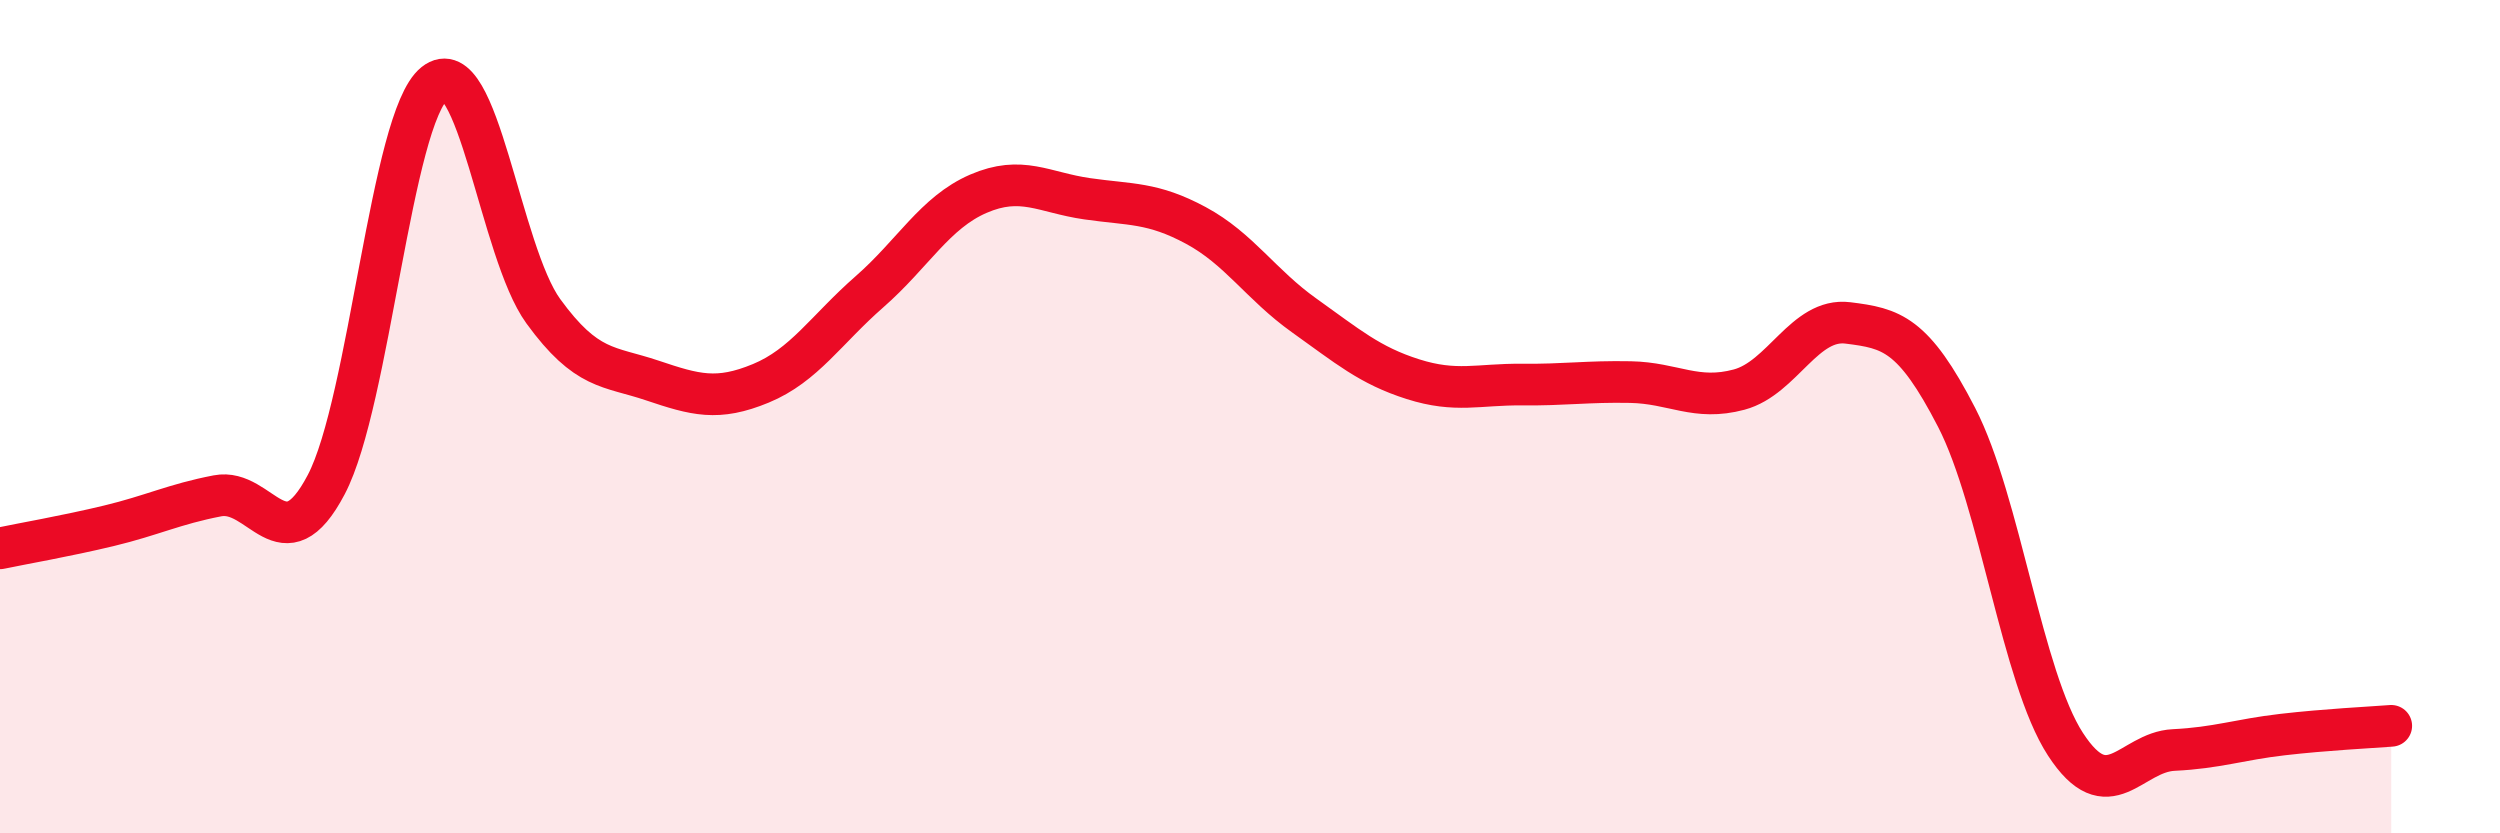
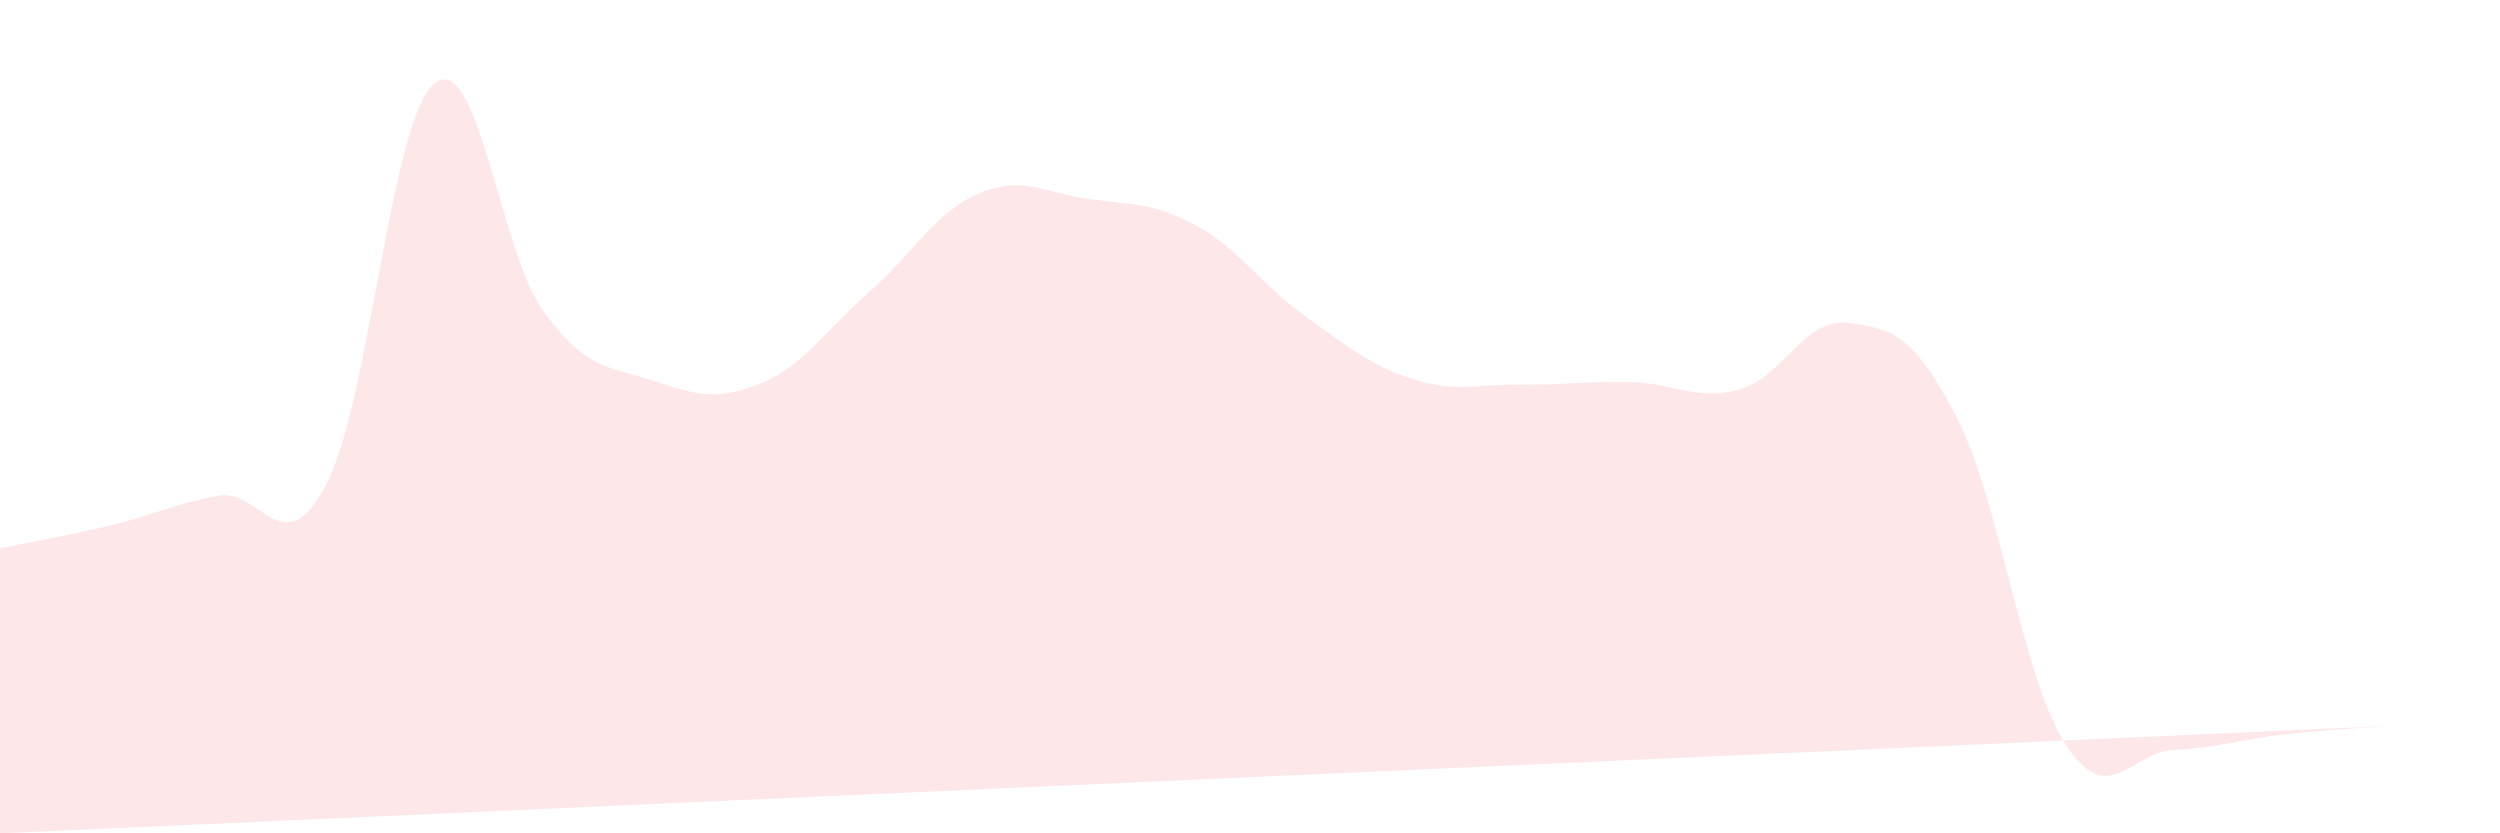
<svg xmlns="http://www.w3.org/2000/svg" width="60" height="20" viewBox="0 0 60 20">
-   <path d="M 0,13.16 C 0.52,13.05 1.57,12.87 2.61,12.62 C 3.65,12.37 4.18,12.1 5.22,11.9 C 6.26,11.7 6.79,13.61 7.83,11.63 C 8.87,9.65 9.39,2.83 10.43,2 C 11.47,1.17 12,6.04 13.04,7.47 C 14.08,8.9 14.61,8.78 15.65,9.13 C 16.69,9.48 17.22,9.63 18.26,9.2 C 19.3,8.77 19.83,7.91 20.87,7 C 21.91,6.09 22.44,5.1 23.48,4.65 C 24.52,4.2 25.05,4.62 26.09,4.77 C 27.13,4.92 27.66,4.85 28.7,5.41 C 29.74,5.97 30.26,6.83 31.3,7.57 C 32.34,8.31 32.87,8.77 33.91,9.1 C 34.95,9.43 35.48,9.22 36.52,9.23 C 37.56,9.24 38.09,9.15 39.13,9.17 C 40.17,9.19 40.7,9.63 41.74,9.35 C 42.78,9.07 43.31,7.62 44.35,7.75 C 45.39,7.88 45.92,8 46.96,10.02 C 48,12.04 48.53,16.26 49.57,17.86 C 50.61,19.46 51.13,18.05 52.17,18 C 53.21,17.95 53.74,17.75 54.78,17.63 C 55.82,17.51 56.87,17.46 57.39,17.42L57.39 20L0 20Z" fill="#EB0A25" opacity="0.1" stroke-linecap="round" stroke-linejoin="round" />
-   <path d="M 0,13.16 C 0.52,13.05 1.57,12.87 2.61,12.62 C 3.65,12.37 4.18,12.1 5.22,11.9 C 6.26,11.7 6.79,13.61 7.83,11.63 C 8.87,9.65 9.39,2.83 10.43,2 C 11.47,1.17 12,6.04 13.04,7.47 C 14.08,8.9 14.61,8.78 15.65,9.13 C 16.69,9.48 17.22,9.63 18.26,9.2 C 19.3,8.77 19.83,7.91 20.87,7 C 21.91,6.09 22.44,5.1 23.48,4.65 C 24.52,4.2 25.05,4.62 26.09,4.77 C 27.13,4.92 27.66,4.85 28.7,5.41 C 29.74,5.97 30.26,6.83 31.3,7.57 C 32.34,8.31 32.87,8.77 33.91,9.1 C 34.95,9.43 35.48,9.22 36.52,9.23 C 37.56,9.24 38.09,9.15 39.13,9.17 C 40.17,9.19 40.7,9.63 41.74,9.35 C 42.78,9.07 43.31,7.62 44.35,7.75 C 45.39,7.88 45.92,8 46.96,10.02 C 48,12.04 48.53,16.26 49.57,17.86 C 50.61,19.46 51.13,18.05 52.17,18 C 53.21,17.95 53.74,17.75 54.78,17.63 C 55.82,17.51 56.87,17.46 57.39,17.42" stroke="#EB0A25" stroke-width="1" fill="none" stroke-linecap="round" stroke-linejoin="round" />
+   <path d="M 0,13.16 C 0.52,13.05 1.57,12.87 2.61,12.62 C 3.65,12.37 4.18,12.1 5.22,11.9 C 6.26,11.7 6.79,13.61 7.83,11.63 C 8.87,9.65 9.39,2.83 10.43,2 C 11.47,1.17 12,6.04 13.04,7.47 C 14.08,8.9 14.61,8.78 15.65,9.13 C 16.69,9.48 17.22,9.63 18.26,9.2 C 19.3,8.77 19.83,7.91 20.87,7 C 21.91,6.09 22.44,5.1 23.48,4.65 C 24.52,4.2 25.05,4.62 26.09,4.77 C 27.13,4.92 27.66,4.85 28.7,5.41 C 29.74,5.97 30.26,6.83 31.3,7.57 C 32.34,8.31 32.87,8.77 33.91,9.1 C 34.95,9.43 35.48,9.22 36.52,9.23 C 37.56,9.24 38.09,9.15 39.13,9.17 C 40.17,9.19 40.7,9.63 41.74,9.35 C 42.78,9.07 43.31,7.62 44.35,7.75 C 45.39,7.88 45.92,8 46.96,10.02 C 48,12.04 48.53,16.26 49.57,17.86 C 50.61,19.46 51.13,18.05 52.17,18 C 53.21,17.95 53.74,17.75 54.78,17.63 C 55.82,17.51 56.87,17.46 57.39,17.42L0 20Z" fill="#EB0A25" opacity="0.1" stroke-linecap="round" stroke-linejoin="round" />
</svg>